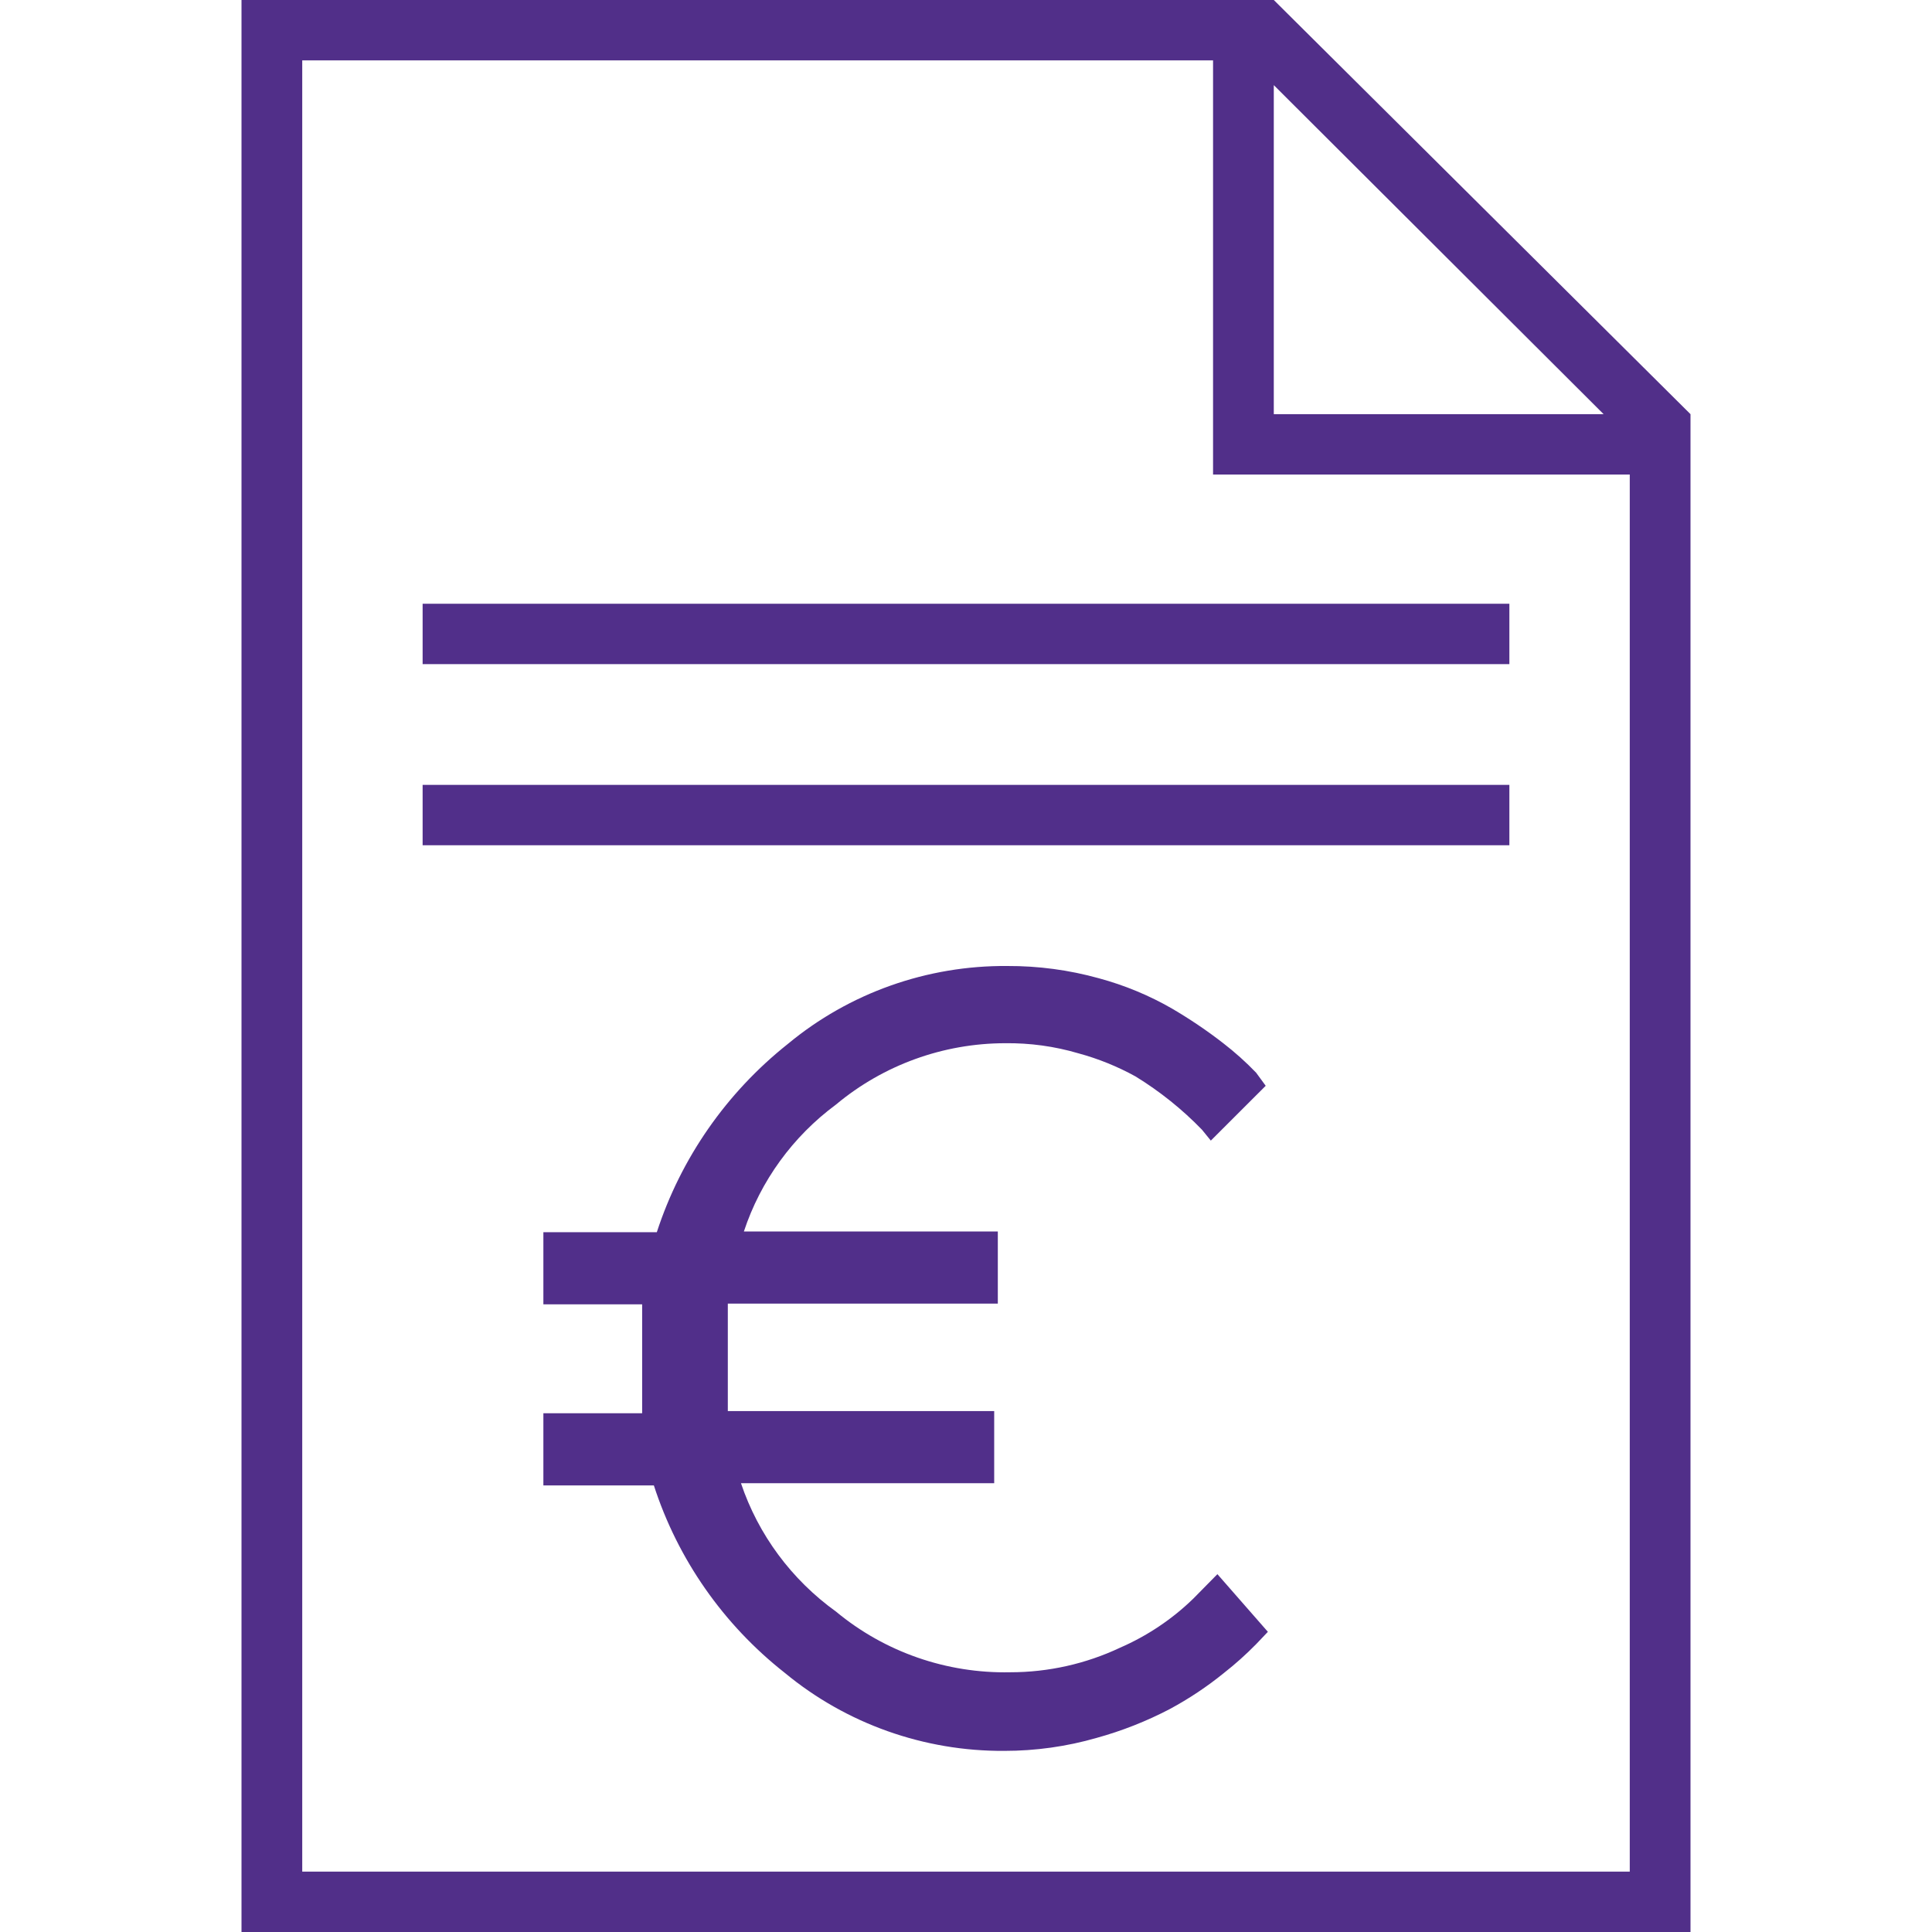
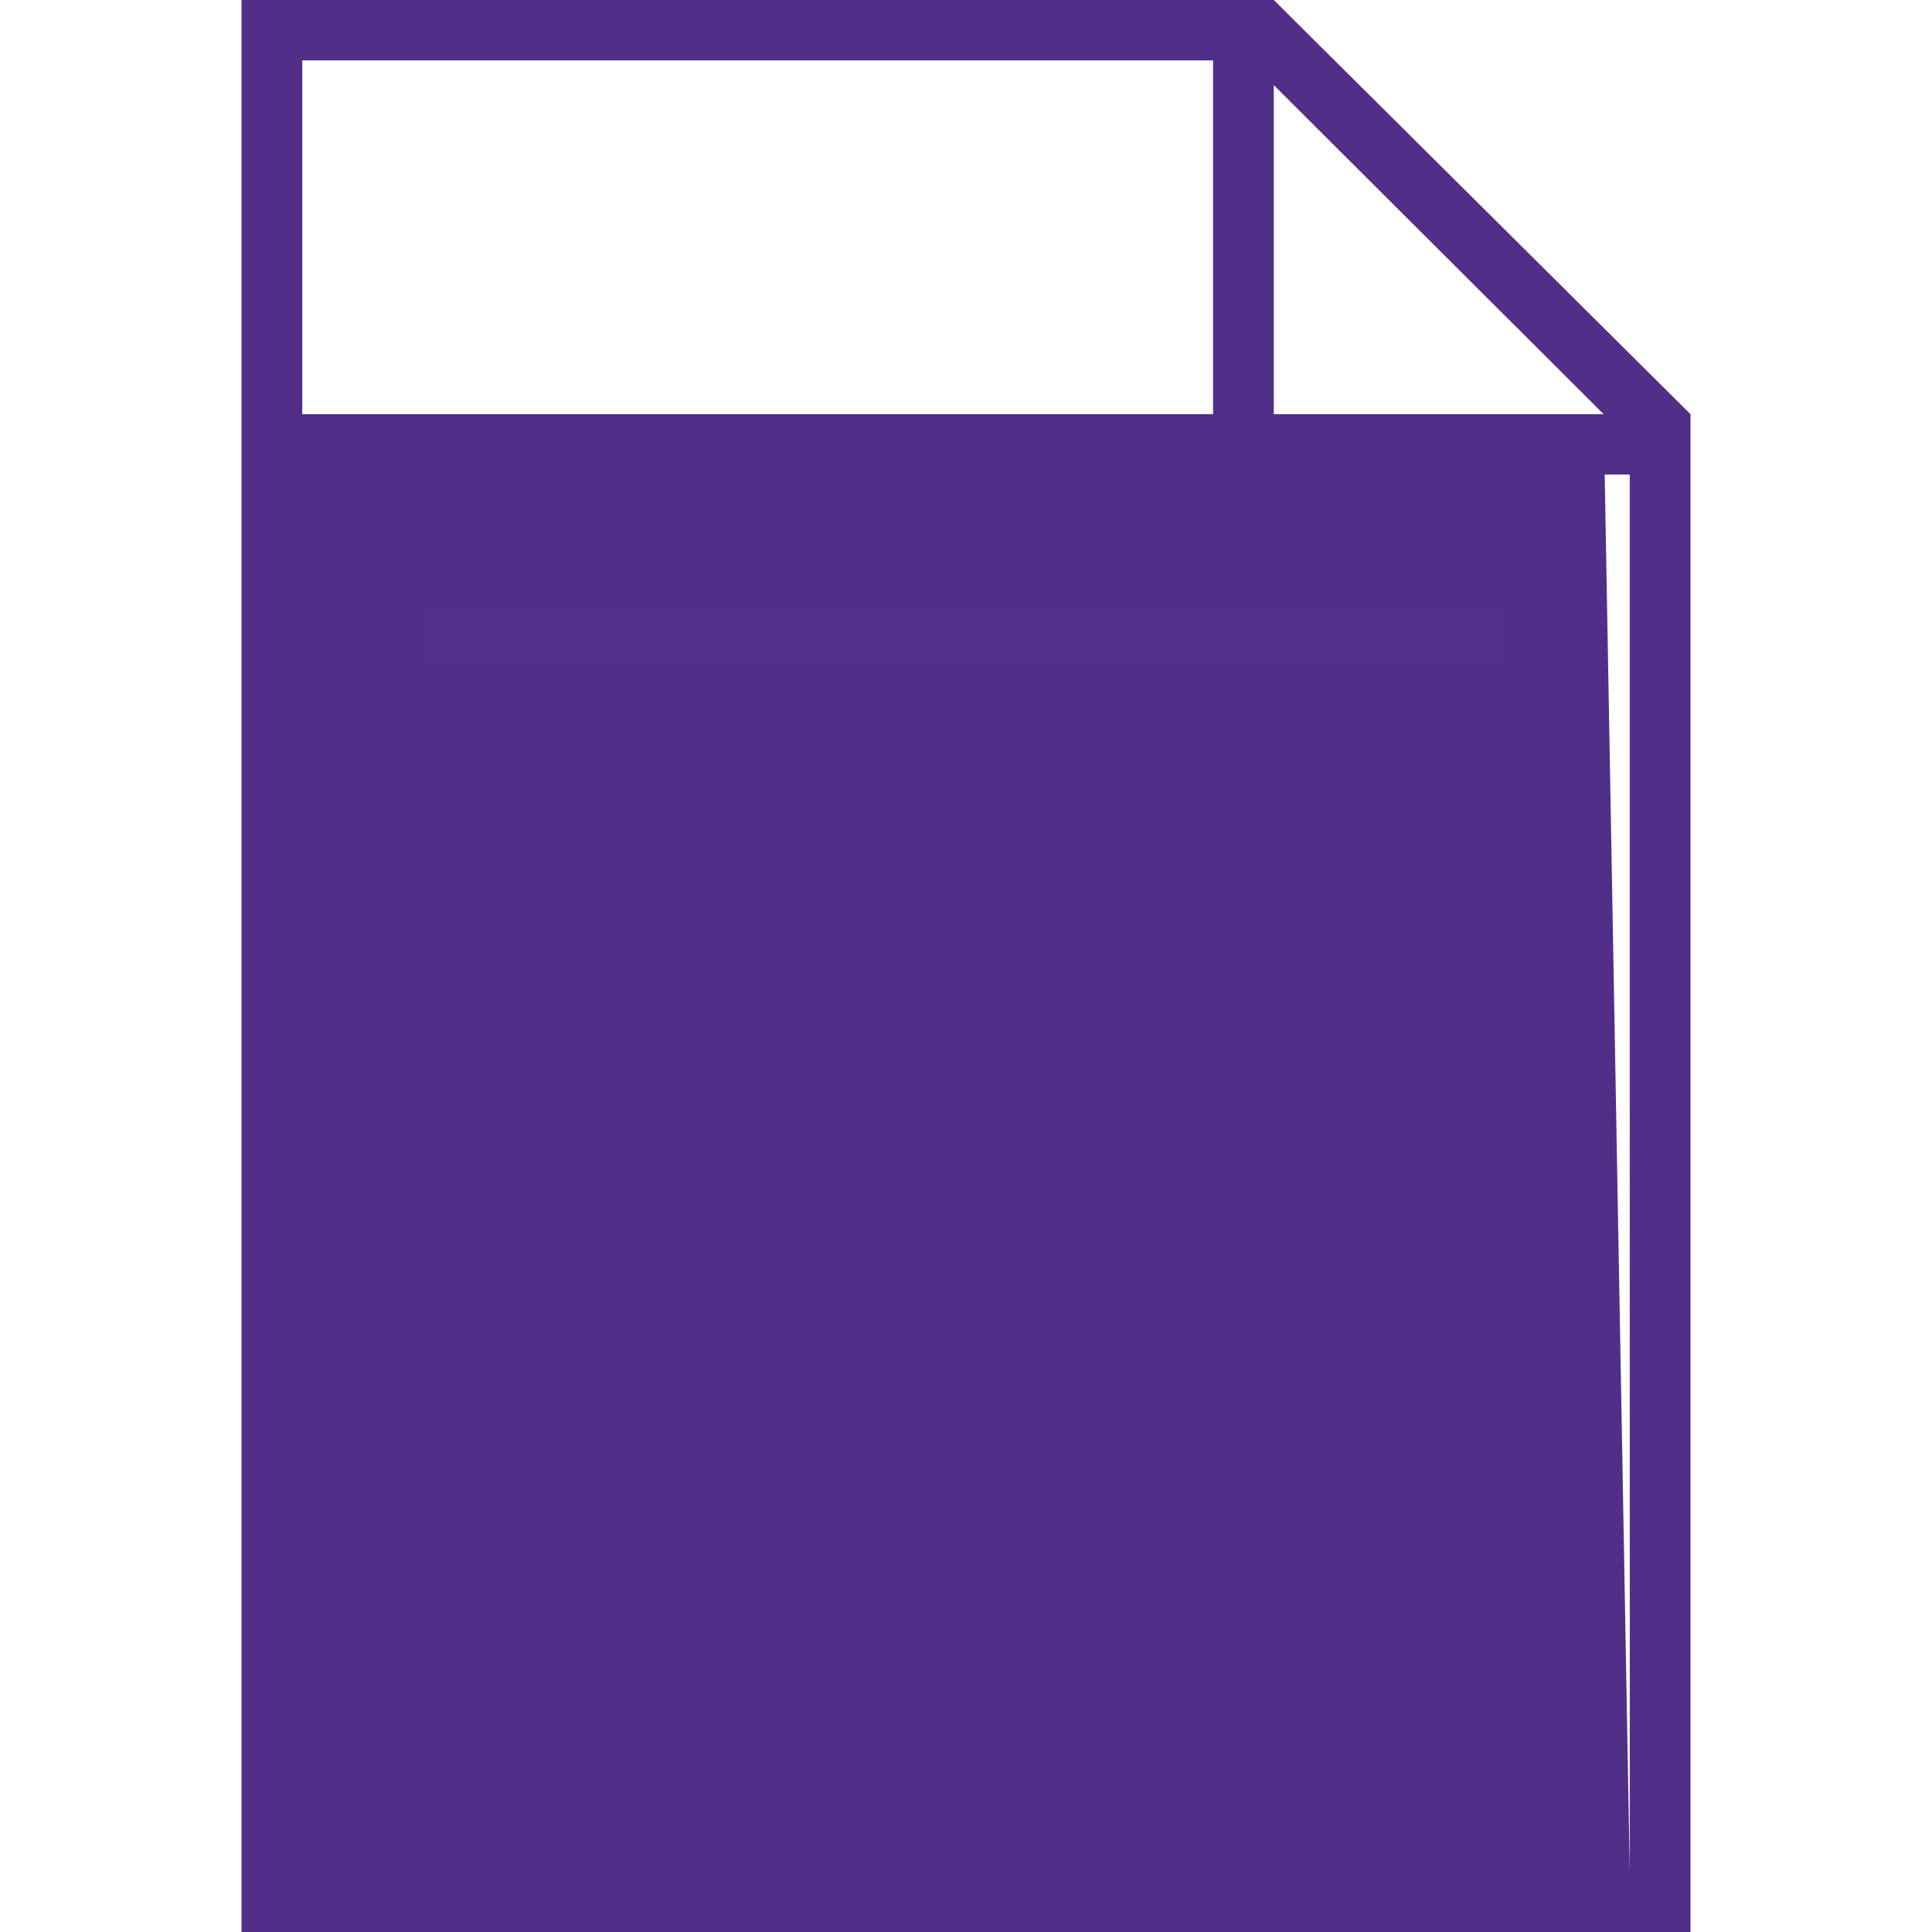
<svg xmlns="http://www.w3.org/2000/svg" width="32" height="32" viewBox="0 0 32 32" fill="none">
-   <path d="M21.098 0H4V32H28V6.86L21.098 0ZM26.561 6.86H21.098V1.41L26.561 6.86ZM26.994 31H5.006V1H20.092V7.86H26.994V31Z" fill="#512F89" />
-   <path d="M19.764 26.479C19.413 26.82 19.002 27.095 18.552 27.291C17.984 27.559 17.363 27.698 16.733 27.698C15.68 27.72 14.654 27.363 13.848 26.694C13.111 26.164 12.56 25.421 12.273 24.567H16.467V23.372H12.055V21.592H16.527V20.397H12.321C12.598 19.558 13.132 18.823 13.848 18.294C14.631 17.64 15.623 17.28 16.648 17.279C17.059 17.274 17.468 17.33 17.861 17.446C18.19 17.535 18.508 17.664 18.806 17.828C19.21 18.076 19.581 18.373 19.909 18.712L20.055 18.892L20.964 17.984L20.806 17.768C20.637 17.592 20.454 17.428 20.261 17.279C19.991 17.069 19.707 16.878 19.412 16.705C19.032 16.486 18.625 16.318 18.2 16.203C17.707 16.066 17.197 15.998 16.685 16C15.355 15.989 14.066 16.447 13.049 17.291C12.032 18.099 11.278 19.183 10.879 20.409H9V21.604H10.636V23.408H9V24.603H10.83C11.226 25.827 11.981 26.908 13 27.709C14.018 28.551 15.307 29.009 16.636 29C17.153 29 17.668 28.928 18.164 28.785C18.584 28.669 18.99 28.509 19.376 28.307C19.693 28.136 19.994 27.936 20.273 27.709C20.461 27.562 20.639 27.402 20.806 27.232L21 27.028L20.164 26.073L19.764 26.479Z" fill="#512F8A" />
+   <path d="M21.098 0H4V32H28V6.86L21.098 0ZM26.561 6.86H21.098V1.41L26.561 6.86ZH5.006V1H20.092V7.86H26.994V31Z" fill="#512F89" />
  <rect x="7" y="10" width="18" height="1" fill="#512F8A" />
-   <rect x="7" y="13" width="18" height="1" fill="#512F8A" />
</svg>